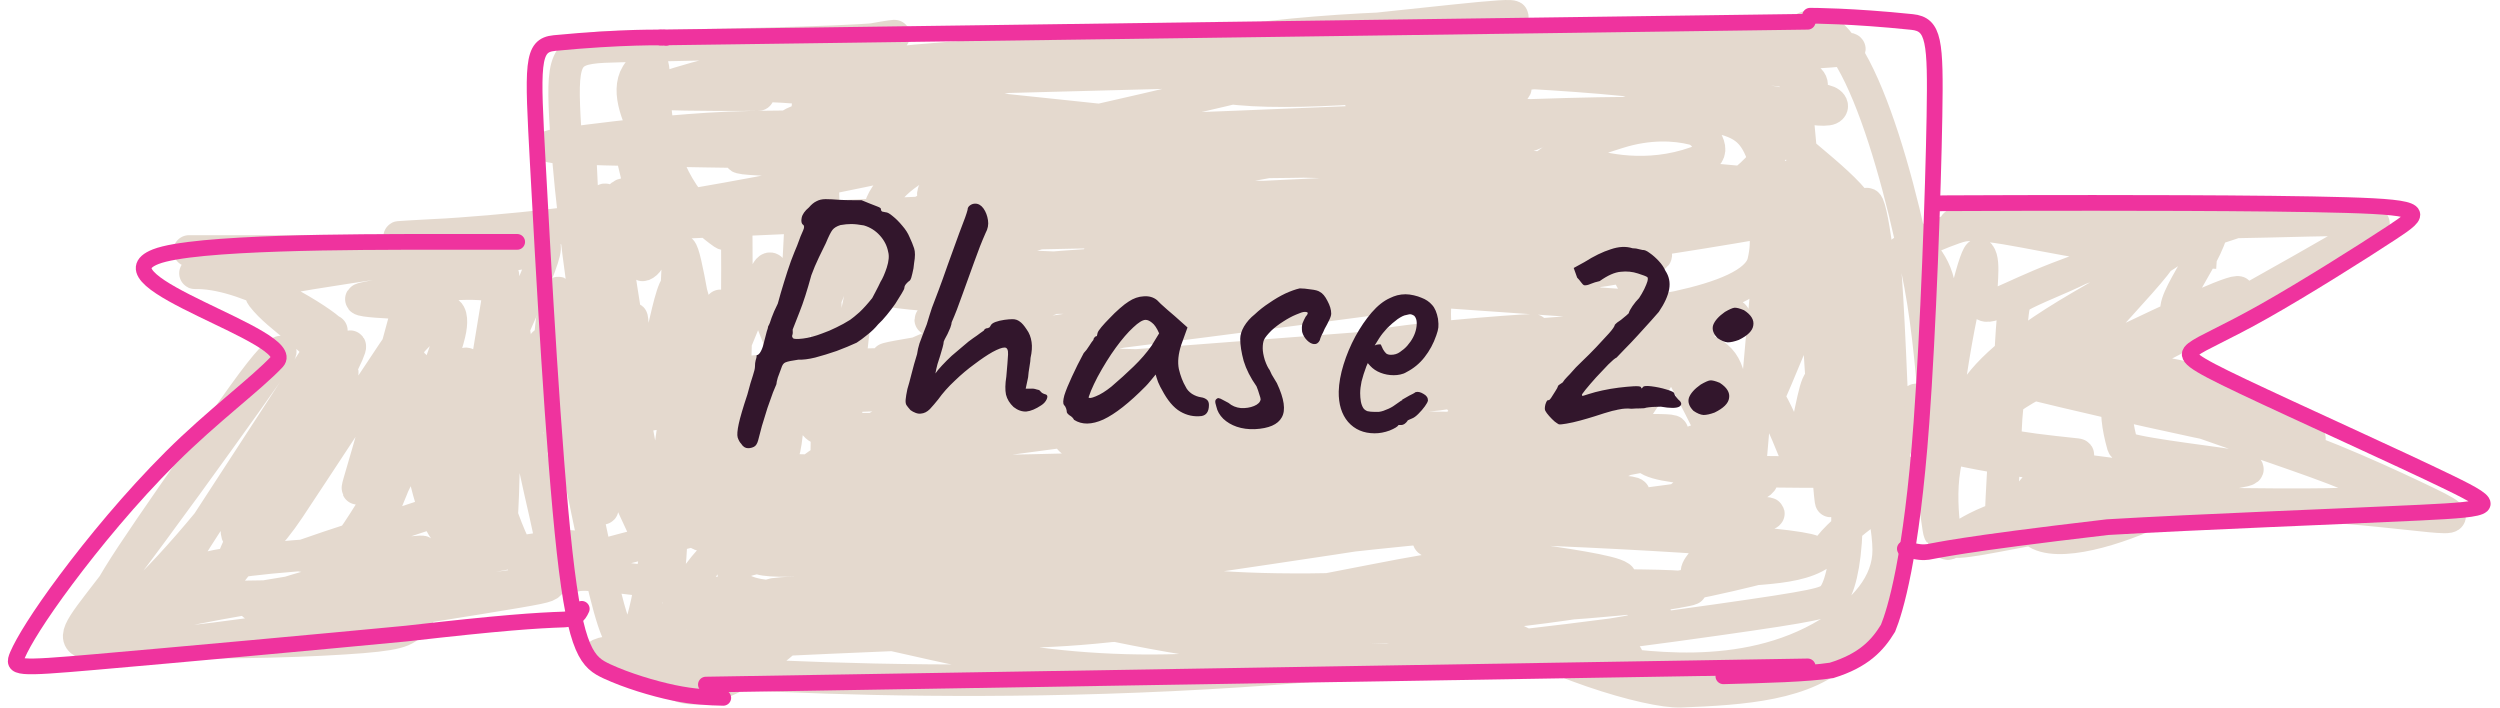
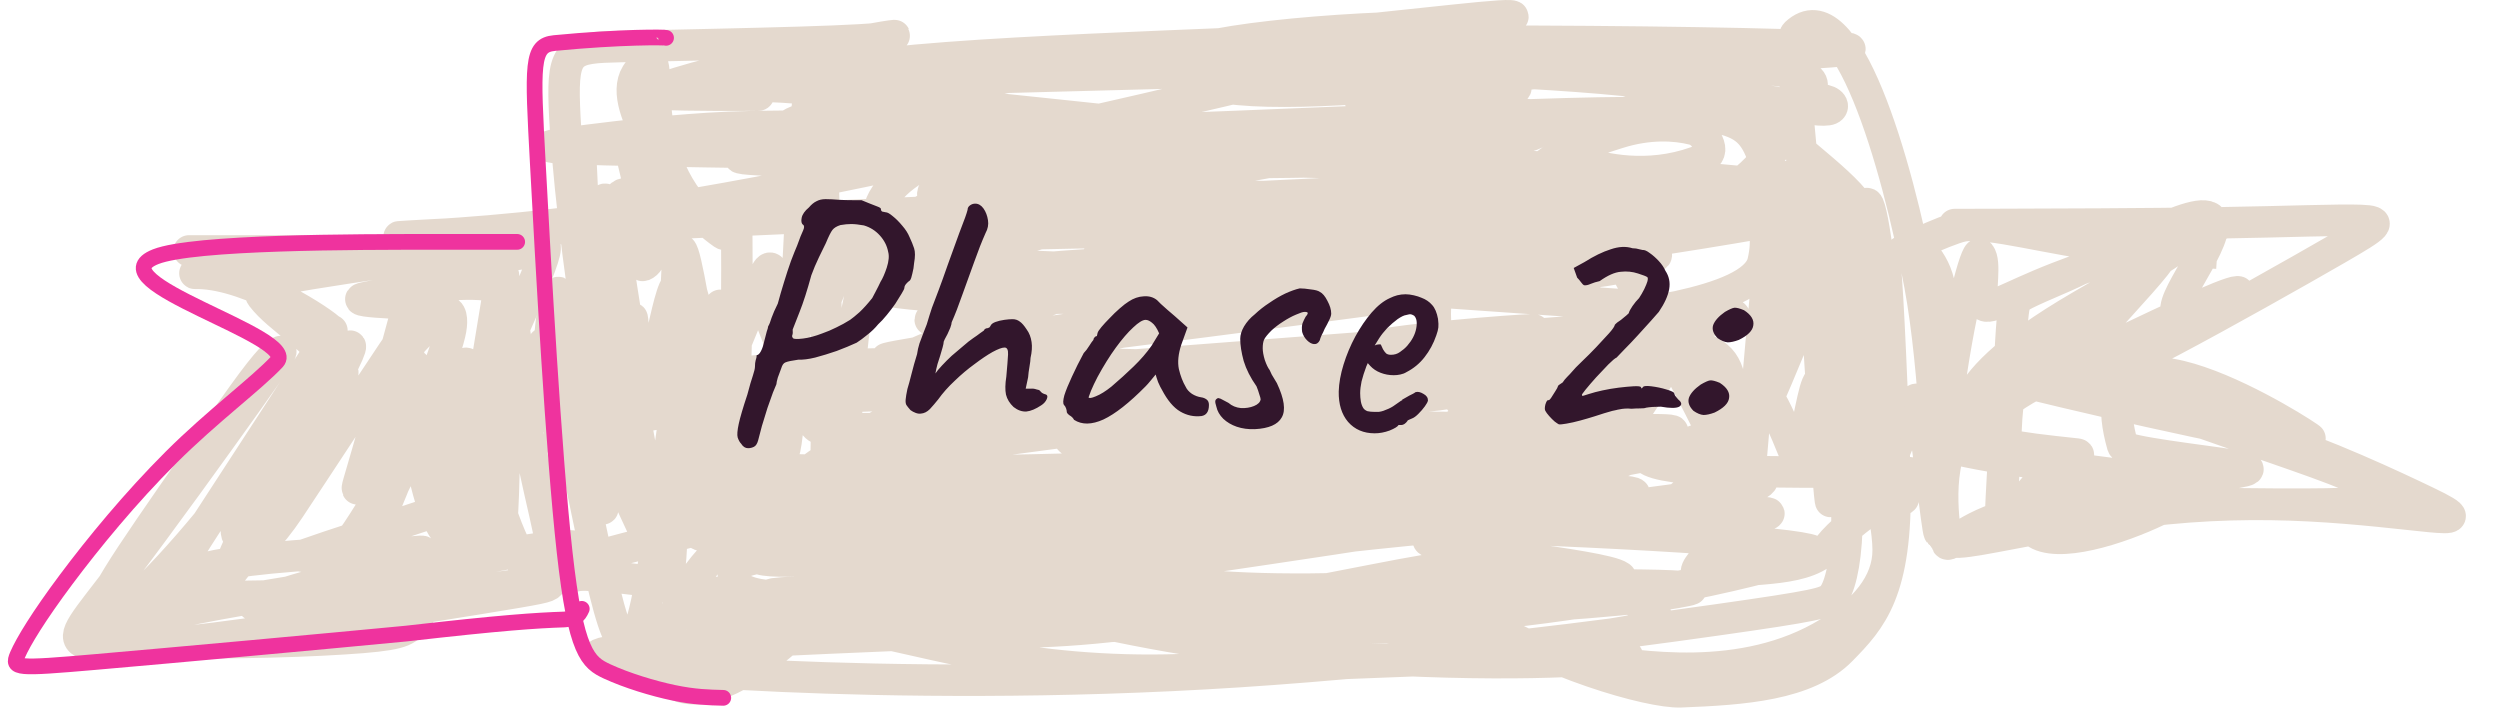
<svg xmlns="http://www.w3.org/2000/svg" fill="none" viewBox="0 0 159 45" height="45" width="159">
  <path stroke-linecap="square" stroke-width="2" stroke="#E4D9CE" d="M36.93 9.701C36.93 9.674 36.997 12.862 37.574 19.69C37.882 23.329 39.032 27.269 39.535 29.557C40.039 31.844 40.071 32.345 40.087 29.517C40.103 26.689 40.103 20.515 40.196 20.234C40.29 19.952 40.477 25.75 40.489 26.77C40.522 29.685 39.974 18.693 39.782 19.925C39.418 22.252 39.936 28.098 39.915 27.653C39.894 27.209 39.681 20.314 39.572 19.328C39.462 18.343 39.462 23.476 39.356 23.26C39.251 23.045 39.039 17.325 38.852 14.677C38.706 12.61 38.054 20.009 37.259 26.531C37.204 26.983 36.051 18.804 35.533 18.606C35.016 18.408 34.708 25.716 34.471 26.465C34.235 27.213 34.08 21.18 34.722 21.865C35.364 22.55 36.808 30.137 37.798 34.736C38.789 39.336 39.282 40.719 39.815 40.931C40.349 41.142 40.908 40.141 41.626 35.522C42.343 30.903 43.202 22.697 44.095 21.239C44.987 19.78 45.886 25.317 46.414 27.914C46.942 30.51 47.072 29.998 46.883 27.715C46.693 25.433 46.18 21.396 45.867 19.572C45.636 18.233 45.393 25.904 45.367 31.998C45.362 33.026 45.122 21.581 44.99 21.369C44.857 21.157 44.775 30.409 44.53 30.066C44.285 29.722 43.88 19.504 43.244 18.259C42.607 17.014 41.752 25.051 40.849 24.174C39.945 23.296 39.019 13.259 38.526 12.695C38.033 12.13 38.003 21.342 38.045 26.436C38.087 31.531 38.202 32.23 38.315 32.358C38.592 32.67 38.248 23.666 38.45 16.872C38.485 15.698 40.669 28.238 41.581 33.101C42.493 37.964 42.653 37.095 42.751 33.042C42.849 28.988 42.881 21.776 43.013 18.282C43.145 14.789 43.377 15.233 44.039 18.874C44.701 22.515 45.787 29.34 46.345 27.955C46.904 26.57 46.9 16.767 46.842 13.887C46.784 11.007 46.671 15.347 45.998 14.874C40.118 10.742 42.258 3.574 41.299 4.025C38.226 5.47 42.67 10.616 42.526 11.334C42.473 11.598 41.764 11.425 41.36 11.21C40.957 10.994 40.703 10.682 40.492 10.332C40.281 9.981 40.121 9.602 40.283 10.336C40.446 11.07 40.936 12.929 41.118 13.607C41.15 13.728 40.736 12.531 40.34 12.397C37.803 11.541 40.543 17.03 40.9 16.884C42.103 16.393 41.11 12.898 41.316 11.53C41.487 10.403 43.413 16.121 45.387 23.705C45.781 25.22 47.559 19.482 48.74 17.287C49.911 15.109 49.457 28.906 49.431 30.19C49.405 31.473 49.109 24.461 49.136 24.099C49.162 23.738 49.52 30.241 49.919 28.516C50.318 26.792 50.747 16.644 51.054 11.13C51.361 5.616 51.533 5.044 51.732 5.111C51.931 5.178 52.153 5.902 52.333 10.965C52.512 16.029 52.642 25.41 52.527 30.066C52.412 34.721 52.047 34.367 51.417 33.166C50.787 31.965 49.902 29.927 49.06 29.04C48.218 28.153 47.445 28.479 46.835 28.828C44.712 30.041 43.305 31.108 42.837 31.717C42.63 31.986 43.939 32.252 53.079 32.503C62.219 32.754 79.521 33 88.133 33.148C96.745 33.297 96.142 33.34 89.782 33.34C83.422 33.34 71.322 33.296 65.417 33.316C59.512 33.335 60.168 33.419 66.676 32.657C73.184 31.895 85.524 30.285 92.936 29.456C100.349 28.626 102.459 28.626 103.281 28.825C104.102 29.023 103.571 29.42 99.526 30.489C95.48 31.558 87.936 33.286 79.148 34.803C70.359 36.32 60.555 37.574 62.178 37.258C63.8 36.941 77.144 35.017 87.481 33.931C97.818 32.844 104.742 32.652 108.576 32.589C112.41 32.526 112.945 32.598 112.239 32.775C111.533 32.952 109.571 33.232 99.595 33.471C89.619 33.709 71.688 33.897 68.701 33.205C59.161 30.994 93.781 29.255 88.885 29.639C81.323 30.232 63.378 31.01 54.359 31.669C45.341 32.327 45.774 32.683 53.209 33.266C60.643 33.85 75.066 34.65 76.044 34.275C77.022 33.901 64.12 32.327 57.052 31.506C49.984 30.686 49.142 30.666 49.343 30.915C49.544 31.165 50.813 31.684 55.391 32.219C59.968 32.754 67.817 33.287 75.584 33.347C83.351 33.406 90.799 32.976 96.38 32.481C101.962 31.986 105.452 31.44 103.311 31.256C101.171 31.072 93.293 31.266 84.708 32.009C76.123 32.752 67.069 34.038 62.035 34.815C57.001 35.591 56.261 35.818 57.394 35.955C58.526 36.092 61.554 36.131 70.252 35.298C78.951 34.464 93.229 32.757 91.806 33.137C90.382 33.518 72.824 36.038 64.077 37.36C55.331 38.681 55.928 38.728 63.869 38.578C71.811 38.427 87.08 38.079 83.306 37.964C79.531 37.848 56.252 37.976 54.696 38.375C53.14 38.775 74.013 39.441 85.06 39.819C96.107 40.197 96.695 40.266 88.413 39.484C80.132 38.702 62.965 37.067 63.73 35.815C64.496 34.563 83.715 33.743 83.504 33.157C83.292 32.57 63.069 32.241 53.58 31.791C44.091 31.342 45.95 30.782 52.099 29.747C58.247 28.713 68.629 27.222 77.848 26.296C87.067 25.369 94.81 25.052 90.917 24.916C87.024 24.781 71.262 24.836 61.464 25C48.302 25.219 42.5 26.126 38.288 26.931C36.42 27.288 35.144 27.669 35.581 28.155C36.019 28.641 38.22 29.255 44.449 29.631C50.678 30.007 60.868 30.128 71.506 29.712C82.144 29.297 92.922 28.341 97.407 27.452C101.892 26.564 99.757 25.771 96.223 25.078C92.688 24.385 87.817 23.816 80.407 23.472C72.996 23.129 63.194 23.027 56.667 23.125C47.175 23.268 41.587 24.402 38.14 25.306C37.2 25.552 38.103 25.725 50.635 24.827C63.167 23.928 87.352 22.044 100.16 21.074C112.968 20.103 113.665 20.103 102.172 19.312C90.678 18.521 66.971 16.938 70.049 16.259C73.127 15.579 103.707 15.85 103.517 16.818C103.328 17.786 71.441 19.444 59.892 18.839C48.344 18.234 58.101 15.316 67.151 13.15C76.2 10.984 84.248 9.658 89.042 8.933C93.836 8.208 95.134 8.123 82.665 8.488C70.197 8.853 43.923 9.671 47.336 10.091C50.748 10.512 84.642 10.512 91.246 10.059C97.85 9.607 76.137 8.701 63.263 8.294C50.39 7.887 47.015 8.005 43.807 8.254C40.6 8.502 37.662 8.877 35.912 9.12C34.163 9.363 33.691 9.462 44.899 9.648C56.107 9.834 79.01 10.103 93.576 10.591C108.142 11.079 113.678 11.777 116.273 12.329C118.868 12.881 118.354 13.265 103.187 15.619C88.02 17.972 58.216 22.283 56.445 22.785C54.675 23.286 81.841 19.849 95.146 17.999C108.452 16.15 107.073 15.994 100.439 16.013C93.806 16.032 81.959 16.23 74.166 16.569C66.374 16.908 62.995 17.382 70.587 16.791C78.178 16.199 96.843 14.528 106.026 14.215C115.209 13.901 114.345 14.996 113.568 16.668C111.798 20.476 111.039 29.759 110.871 34.544C110.796 36.687 111.992 21.004 112.623 15.487C113.253 9.97 113.602 10.686 114.072 12.809C114.543 14.931 115.126 18.439 115.075 17.138C114.78 9.606 113.63 2.682 114.218 2.132C117.378 -0.828 120.63 10.207 122.104 18.12C123.122 23.587 123.36 32.114 123.361 33.629C123.363 35.145 122.781 29.42 122.372 26.936C121.963 24.452 121.745 25.382 121.231 26.838C120.717 28.294 119.914 30.249 119.19 30.549C117.441 31.276 116.732 22.219 115.318 16.546C115.142 15.842 112.975 22.758 112.355 25.27C111.854 27.294 115.01 18.816 115.779 17.947C116.109 17.574 116.739 17.609 117.104 18.058C118.104 19.288 117.971 27.049 117.687 32.094C117.595 33.725 116.362 20.429 116.18 20.968C115.998 21.507 116.585 32.951 116.411 31.817C116.237 30.684 115.283 16.626 115.171 12.332C115.058 8.038 115.815 13.934 116.596 15.476C117.377 17.019 118.159 14.03 118.7 12.981C118.997 12.405 119.834 18.275 119.849 22.074C119.851 22.621 119.758 15.954 119.905 17.047C120.052 18.139 120.421 26.066 120.517 30.626C120.664 37.63 118.999 39.406 117.103 41.34C114.916 43.571 110.852 43.846 106.893 43.998C104.885 44.075 98.175 42.095 93.923 39.223C92.346 38.157 104.105 37.462 103.03 36.676C101.955 35.889 90.797 34.923 90.829 34.348C90.86 33.774 102.418 33.62 108.052 33.412C113.687 33.203 113.047 32.945 106.923 32.427C100.799 31.909 89.208 31.139 89.623 30.19C90.037 29.241 102.807 28.137 105.799 27.597C109.91 26.855 91.139 27.752 85.47 29.122C80.596 30.301 77.807 32.882 76.023 34.696C75.235 35.497 75.096 36.266 75.425 36.906C76.147 38.31 80.117 38.924 85.71 39.27C92.303 39.678 99.122 38.602 105.875 37.458C109.51 36.842 113.452 35.8 115.243 35.228C116.728 34.754 107.343 34.005 93.881 33.537C89.081 33.371 88.402 33.424 88.62 33.458C89.947 33.663 99.487 32.841 109.975 31.281C118.769 29.973 97.81 26.512 96.403 25.017C94.748 23.258 103.038 22.255 107.206 22.026C108.074 21.978 108.744 22.282 109.22 22.681C110.237 23.532 110.193 25.274 109.928 27.231C109.652 29.274 107.768 31.055 105.676 32.494C104.663 33.192 103.423 33.529 102.362 33.703C101.3 33.878 100.371 33.803 99.605 33.395C97.949 32.512 97.568 30.409 97.762 28.323C97.954 26.258 100.79 24.833 103.304 23.808C105.452 22.932 107.494 23.134 108.818 23.417C109.452 23.553 109.845 23.992 110.132 24.465C110.419 24.937 110.545 25.51 110.354 26.084C110.163 26.659 109.65 27.217 108.62 27.702C106.232 28.826 102.431 28.975 98.555 28.642C96.689 28.482 95.176 27.693 93.945 26.637C91.339 24.401 90.952 20.794 91.497 17.425C91.988 14.388 95.996 12.751 99.516 11.749C102.958 10.77 106.329 11.069 108.795 11.488C109.932 11.681 110.685 12.225 111.251 12.784C112.367 13.886 112.439 15.348 112.127 16.664C111.8 18.038 109.424 18.902 106.709 19.496C103.869 20.118 101.044 19.346 98.947 18.104C96.617 16.724 96.733 13.986 97.234 11.971C97.698 10.104 100.62 9.178 102.919 8.452C104.875 7.835 106.552 7.942 107.683 8.224C108.286 8.375 108.66 8.988 108.726 9.394C108.791 9.8 108.463 10.094 107.851 10.313C104.751 11.419 101.905 10.728 100.765 10.353C100.229 10.177 99.982 9.748 99.975 9.352C99.967 8.956 100.258 8.535 100.863 8.16C103.776 6.36 107.963 6.743 110.608 7.276C113.022 7.763 111.779 10.877 111.69 12.311C111.638 13.158 115.542 12.384 116.952 12.652C118.362 12.92 118.351 13.552 118.261 14.171C118.086 15.388 117.873 18.067 118.269 22.727C118.747 28.359 120.078 32.633 120.087 34.974C120.096 37.134 118.514 38.893 116.286 40.251C110.852 43.562 104.167 42.376 100.882 41.892C100.229 41.796 99.874 41.403 100.125 41.142C100.908 40.331 103.328 40.34 104.368 39.944C109.144 38.123 94.521 36.272 92.354 36.098C91.168 36.003 85.524 37.344 75.223 39.18C64.689 41.058 56.86 39.992 52.445 39.073C43.498 37.209 39.789 36.573 35.765 36.533C31.622 36.492 49.071 32.815 51.347 31.735C55.508 29.759 52.573 20.122 56.28 15.361C58.1 13.023 61.416 12.273 63.553 11.72C65.33 11.259 66.838 11.395 67.909 11.622C68.466 11.74 68.816 12.273 68.913 12.679C69.011 13.086 68.785 13.455 68.267 13.827C65.533 15.793 60.293 15.76 56.956 15.281C56.272 15.182 56.007 14.58 55.903 14.039C55.8 13.498 55.963 12.851 56.49 12.2C58.933 9.179 64.602 8.867 67.924 8.846C69.116 8.839 62.415 10.211 60.631 11.179C53.626 14.982 77.137 12.556 75.235 12.622C72.487 12.717 66.113 12.328 73.199 12.403C80.285 12.477 101.021 12.871 109.188 12.679C117.354 12.487 112.322 11.698 105.465 11.127C98.608 10.555 90.079 10.226 84.567 10.171C76.817 10.094 73.291 11.024 71.161 11.903C70.217 12.293 69.706 12.763 69.6 13.133C69.405 13.818 80.948 14.249 89.887 14.482C91.687 14.529 73.442 14.672 64.503 14.895C55.564 15.117 52.78 15.476 52.025 15.777C51.27 16.078 52.628 16.309 58.297 16.606C63.966 16.902 73.904 17.256 79.347 17.474C84.79 17.693 85.436 17.766 83.296 18.266C81.156 18.767 76.209 19.693 71.71 20.877C67.21 22.061 63.307 23.474 59.766 25.099C52.923 28.238 48.251 32.137 45.215 35.502C42.735 38.252 42.313 40.715 42.288 42.266C42.277 42.965 42.652 43.473 43.324 43.682C47.428 44.958 55.095 35.947 58.606 30.804C59.109 30.067 55.283 33.678 52.776 36.105C51.959 36.896 51.142 36.096 50.601 35.187C50.06 34.276 49.584 33.103 49.233 32.741C48.885 32.383 47.775 33.521 46.002 33.65C44.905 33.729 43.392 33.407 44.655 33.272C45.918 33.137 49.998 33.089 51.158 33.076C54.764 33.036 45.033 33.626 44.532 33.882C43.639 34.339 50.079 34.155 54.835 34.106C57.325 34.081 49.355 34.594 48.538 35.01C46.422 36.09 53.006 35.593 53.417 35.4C55.722 34.322 48.437 35.25 47.339 35.722C46.79 35.957 46.562 36.505 46.653 36.83C47.119 38.49 52.236 37.854 54.349 37.834C55.1 37.827 51.217 37.591 49.756 37.709C45.67 38.038 61.629 37.856 72.357 35.892C79.86 34.518 91.337 31.783 97.933 30.374C104.529 28.964 105.844 28.81 106.231 28.741C106.618 28.672 106.038 28.691 105.494 28.751C104.95 28.811 104.46 28.91 104.735 29.158C105.75 30.072 112.525 30.052 120.337 30.015C122.784 30.003 122.13 30.524 121.555 30.954C120.98 31.384 120.499 31.841 120.515 31.943C120.531 32.046 121.059 31.78 121.084 31.679C121.345 30.606 117.59 33.153 116.359 34.707C115.02 36.397 111.713 36.082 108.316 36.499C106.739 36.693 110.065 34.207 110.588 32.778C111.172 31.182 107.413 24.559 102.632 15.772C100.925 12.635 100.587 12.212 99.784 12.06C97.763 11.675 90.242 14.591 79.839 18.512C70.121 22.175 65.349 21.969 63.84 22.032C62.696 22.08 68.018 21.694 67.59 22.112C66.192 23.48 59.115 23.477 60.47 23.775C61.825 24.074 70.987 23.726 72.484 23.617C73.98 23.508 67.533 23.649 63.077 23.902C58.621 24.155 56.351 24.515 61.889 24.787C67.427 25.058 80.841 25.23 81.763 25.513C92.038 28.659 57.503 26.732 60.31 26.972C63.963 27.285 72.227 27.092 77.967 26.89C83.707 26.689 86.696 26.258 87.358 25.808C91.33 23.111 74.469 24.633 69.395 25.885C68.404 26.13 67.851 26.66 67.776 27.069C67.155 30.446 81.198 28.097 83.526 27.732C86.948 27.195 74.638 27.93 72.229 28.377C64.712 29.773 90.845 28.993 91.211 28.655C91.505 28.385 89.503 28.013 84.466 27.463C79.428 26.913 70.774 26.224 65.442 25.868C60.111 25.513 58.363 25.514 58.284 25.637C57.569 26.748 63.438 26.351 64.468 26.551C68.915 27.412 54.697 27.171 52.548 27.313C51.76 27.366 51.623 26.755 51.579 26.177C51.484 24.914 52.088 22.878 52.805 21.382C53.221 20.517 53.323 24.049 53.118 25.431C53.025 26.063 52.852 26.543 52.355 26.176C50.561 24.853 49.217 20.817 48.252 18.266C48.228 18.204 49.093 20.662 49.969 20.623C53.873 20.446 52.863 14.967 53.67 14.569C54.104 14.354 54.891 14.674 55.409 15.012C56.445 15.687 56.925 17.248 57.432 18.2C57.826 18.939 57.27 15.977 57.597 14.899C58.422 12.172 65.81 12.102 71.623 11.954C72.565 11.93 63.374 13.717 54.576 15.905C51.749 16.609 52.428 16.863 55.736 16.948C59.045 17.034 65.008 17.04 65.846 17.507C66.683 17.974 62.214 18.901 60.454 19.372C58.695 19.842 59.78 19.828 61.228 19.578C62.675 19.328 64.452 18.841 64.703 18.712C65.601 18.249 60.842 19.58 59.23 20.29C58.48 20.62 63.921 19.583 67.454 18.655C70.741 17.791 58.715 21.795 55.899 23.689C55.393 24.029 55.296 24.432 55.644 24.719C55.992 25.006 56.88 25.23 63.934 25.312C70.989 25.395 84.182 25.33 87.543 25.417C91.077 25.508 75.814 26.155 75.252 26.521C74.77 26.835 78.159 26.966 83.985 27.09C89.812 27.214 99.064 27.214 100.502 27.219C101.94 27.224 95.281 27.234 92.705 27.122C91.723 27.08 95.937 25.847 97.454 24.785C101.065 22.257 87.388 24.419 86.343 24.53C85.552 24.613 92.399 23.677 96.064 22.462C96.845 22.203 89.478 22.216 89.527 22.001C89.575 21.787 95.739 21.228 97.425 21.005C98.705 20.835 90.457 21.394 87.377 22C82.426 22.974 99.676 21.956 103.977 21.065C104.729 20.909 105.143 20.669 105.137 20.496C105.131 20.324 104.666 20.168 103.95 20.289C102.184 20.587 100.468 22.219 99.023 24.353C97.504 26.596 97.507 29.691 97.62 32.186C97.659 33.066 98.477 33.086 99.174 32.608C100.981 31.369 103.253 27.12 106.193 22.978C107.087 21.718 107.625 22.572 107.962 23.712C108.3 24.851 108.641 26.353 109.211 26.373C109.781 26.392 110.571 24.884 111.259 24.398C112.176 23.749 113.51 27.342 114.329 29.292C114.499 29.699 115.09 26.061 115.437 24.837C115.784 23.614 116.103 24.184 116.403 25.442C116.702 26.699 116.972 28.627 117.378 27.805C119.461 23.577 118.862 17.574 118.704 14.315C118.627 12.7 115.792 10.773 112.857 8.177C111.856 7.292 112.67 6.838 113.532 6.6C114.394 6.362 115.489 6.241 116.066 6.38C116.643 6.518 116.669 6.92 116.246 6.979C114.933 7.161 112.189 6.008 103.232 5.107C96.169 4.396 83.855 4.121 77.293 3.887C70.731 3.652 70.258 3.71 74.441 3.247C78.624 2.785 87.477 1.801 92.456 1.288C97.436 0.775 98.275 0.764 90.054 2.814C81.833 4.865 64.526 8.977 52.421 11.415C40.315 13.853 33.935 14.492 29.279 14.83C24.624 15.168 21.886 15.185 34.318 14.599C46.75 14.014 74.435 12.824 88.506 12.1C102.577 11.376 102.195 11.153 93.657 10.167C85.119 9.182 68.436 7.441 59.601 6.514C50.765 5.586 50.283 5.525 48.584 5.494C46.884 5.463 43.983 5.463 55.644 5.14C67.305 4.817 93.616 4.172 106.899 3.719C120.182 3.267 119.639 3.027 113.453 2.846C107.267 2.665 95.454 2.549 87.371 2.67C79.288 2.791 75.293 3.152 66.808 4.477C58.322 5.803 45.467 8.083 51.724 8.588C57.981 9.094 83.738 7.757 97.213 7.307C110.688 6.858 111.099 7.337 112.234 10.207C113.37 13.076 115.218 18.322 116.277 23.142C118.252 32.126 117.373 37.076 116.527 37.956C116.141 38.358 115.596 38.518 109.168 39.43C102.741 40.343 90.385 41.965 78.779 42.719C67.173 43.473 56.691 43.311 49.769 43.011C42.847 42.712 39.802 42.28 38.533 41.922C37.265 41.563 37.863 41.292 48.353 40.785C58.843 40.277 79.205 39.543 91.051 38.942C102.896 38.341 105.608 37.894 107.262 37.561C109.468 37.116 100.937 37.092 85.55 37.434C79.19 37.575 75.759 37.308 69.657 36.397C63.556 35.485 54.885 33.85 50.82 33.272C46.755 32.693 47.559 33.222 51.536 34.542C55.512 35.862 62.637 37.957 68.838 39.361C75.04 40.766 80.103 41.416 85.192 41.769C95.214 42.465 101.706 42.037 103.42 41.759C103.808 41.697 103.115 41.561 97.406 41.747C91.698 41.934 80.969 42.387 75.092 42.592C65.333 42.933 58.522 40.63 55.418 40.146C49.724 39.258 47.079 39.818 45.05 39.548C43.355 39.323 42.228 36.447 40.322 32.377C39.244 30.076 38.511 27.157 37.664 22.215C36.818 17.272 36.027 10.358 35.893 6.746C35.76 3.134 36.308 3.032 39.459 2.962C48.346 2.764 55.338 2.64 56.615 2.345C58.71 1.859 48.616 3.604 43.174 5.259C41.568 5.747 42.55 5.922 44.342 5.968C46.134 6.015 48.769 6.03 48.17 6.046C47.572 6.061 43.66 6.075 42.056 5.986C37.742 5.745 50.716 4.928 53.483 4.424C60.119 3.213 78.018 2.91 86.829 2.347C95.64 1.785 94.984 1.7 92.361 1.69C85.168 1.663 74.793 2.665 74.886 3.836C75.231 8.183 98.007 3.943 106.874 4.141C115.742 4.34 115.59 4.963 115.04 6.011C112.559 10.741 110.083 12.447 108.069 13.049C104.442 14.132 100.312 8.676 97.97 8.019C97.084 7.771 95.659 7.77 94.854 7.541C94.05 7.312 93.865 6.973 94.424 6.6C94.983 6.227 96.291 5.829 96.409 5.607C96.8 4.872 90.674 5.574 87.46 6.098C82.672 6.879 97.536 7.045 98.341 7.463C98.689 7.644 98.218 8.2 97.638 8.489C97.059 8.779 96.207 8.897 94.956 8.979C93.706 9.062 92.082 9.104 90.409 9.147" />
  <path stroke-linecap="square" stroke-width="2" stroke="#E4D9CE" d="M12.02 15.958C12.01 15.958 11.999 15.958 15.764 15.958C19.529 15.958 27.07 15.958 30.706 16.008C34.341 16.057 33.844 16.157 29.968 16.405C26.092 16.653 18.852 17.046 15.339 17.23C11.826 17.414 12.259 17.377 12.624 17.384C16.031 17.452 20.72 20.592 21.022 21.002C21.377 21.484 20.451 22.971 18.581 25.942C17.328 27.933 15.229 30.756 13.262 33.146C9.652 37.532 7.243 39.489 6.674 39.632C6.43 39.693 6.31 39.133 6.633 38.293C6.956 37.452 7.735 36.195 9.491 33.621C11.247 31.048 13.957 27.196 15.456 25.111C17.122 22.793 17.607 22.436 17.847 22.358C17.941 22.327 17.632 22.837 15.682 25.579C13.732 28.322 10.061 33.416 7.723 36.484C5.384 39.553 4.488 40.442 5.284 40.867C6.08 41.291 8.595 41.225 13.708 40.583C18.821 39.941 26.456 38.724 30.505 38.066C34.555 37.408 34.788 37.344 34.961 37.154C35.787 36.249 34.553 32.866 33.573 27.665C33.046 24.867 32.953 21.666 32.505 19.964C32.056 18.263 31.381 18.139 30.483 18.088C28.489 17.977 25.615 18.422 23.175 18.942C21.718 19.252 27.65 19.346 27.835 19.409C27.897 19.431 27.425 19.497 27.134 19.622C26.842 19.747 26.624 19.946 24.944 22.452C23.263 24.958 20.127 29.765 18.398 32.363C15.969 36.014 13.528 36.986 11.409 37.481C10.995 37.578 10.749 37.682 10.765 37.76C10.831 38.081 14.491 37.927 19.588 37.865C22.268 37.833 25.457 36.879 29.355 35.653C30.798 35.199 31.131 35.022 31.409 34.865C31.687 34.709 31.895 34.56 32.008 31.474C32.12 28.388 32.129 22.369 32.093 19.458C32.057 16.546 31.976 16.924 31.617 19.116C30.605 25.303 29.833 29.947 29.549 30.896C29.421 31.326 29.265 31.635 29.085 31.889C28.745 32.371 23.77 33.735 19.2 35.346C18.806 35.484 24.443 35.281 26.527 35.079C29.095 34.831 17.854 37.538 16.126 38.457C15.729 38.668 21.223 38.682 28.051 38.282C31.562 38.076 32.781 37.616 33.185 37.257C34.17 36.384 32.076 34.756 31.21 29.96C30.956 28.549 31.014 27.236 31.009 27.475C30.914 31.912 30.62 33.719 29.857 34.563C29.641 34.803 29.06 34.513 28.636 34.136C27.675 33.281 27.175 31.185 26.604 28.596C26.016 25.931 25.975 22.425 25.902 19.709C25.896 19.486 24.53 24.886 22.808 30.702C22.076 33.173 26.572 23.314 26.36 23.195C25.926 22.953 24.768 24.174 24.341 24.288C23.898 24.406 25.853 21.927 27.86 20.09C28.513 19.491 28.729 19.952 28.713 20.498C28.698 21.044 28.521 21.759 27.668 24.056C25.372 30.242 23.83 33.806 24.162 32.907C25.869 28.271 29.789 23.309 29.742 23.201C29.35 22.287 26.455 27.967 23.109 33.194C21.932 35.033 21.711 35.155 20.641 35.222C15.276 35.557 13.322 35.969 11.574 36.536C11.043 36.708 11.165 36.356 13.275 33.099C15.384 29.843 19.46 23.618 21.02 21.164C21.589 20.268 19.426 23.648 18.092 26.411C17.674 27.274 17.95 27.121 18.749 26.343C19.548 25.566 20.905 24.188 21.495 23.756C22.084 23.324 21.866 23.879 20.572 26.314C16.978 33.082 14.475 37.187 14.591 36.348C14.668 35.791 14.973 35.003 16.292 32.435C17.61 29.867 19.98 25.553 21.253 23.459C22.526 21.366 22.629 21.623 21.536 23.727C20.442 25.832 18.148 29.775 16.87 31.91C15.592 34.044 15.399 34.25 15.292 34.215C14.085 33.822 17.338 28.595 20.255 24.173C20.711 23.481 20.837 23.246 20.739 22.989C20.188 21.549 17.754 20.302 16.66 18.869C16.477 18.629 16.511 18.348 16.634 18.162C16.757 17.976 17.034 17.855 19.793 17.407C22.552 16.958 27.785 16.187 30.743 15.775C33.7 15.362 34.225 15.332 34.507 15.469C34.79 15.606 34.815 15.912 33.716 18.523C32.617 21.133 30.393 26.039 29.224 28.424C28.054 30.81 28.006 30.528 28.017 30.118C28.073 27.962 29.805 24.967 30.837 23.73C31.183 23.315 31.474 25.117 31.375 26.741C31.26 28.636 29.867 32.274 28.061 36.483C27.156 38.595 26.552 39.299 26.086 39.785C25.588 40.304 24.658 40.49 20.434 40.708C16.723 40.899 9.82 40.99 7.683 40.658C5.545 40.327 8.379 39.503 12.356 38.715C16.334 37.926 21.368 37.199 25.134 36.533C31.277 35.446 34.578 34.673 36.13 34.708C37.102 34.73 37.709 35.109 38.139 35.479C38.334 35.647 38.305 35.934 38.158 36.126C38.011 36.317 37.703 36.445 36.278 36.691C34.854 36.937 32.322 37.298 29.437 37.635" />
-   <path stroke-linecap="square" stroke-width="2" stroke="#E4D9CE" d="M124.313 14.281C124.303 14.281 124.293 14.281 127.311 14.273C130.328 14.265 136.373 14.249 141.017 14.174C145.661 14.098 148.72 13.964 150.145 14.019C151.569 14.073 151.266 14.319 148.689 15.809C146.112 17.299 141.271 20.026 138.115 21.691C134.959 23.356 133.636 23.878 133.132 24.153C132.848 24.308 136.638 25.317 143.852 27.587C147.828 28.838 152.236 30.916 154.355 31.933C156.475 32.95 156.118 33.003 154.516 32.849C152.914 32.695 150.078 32.333 146.888 32.167C143.699 32.001 140.242 32.042 136.351 32.52C132.46 32.998 128.239 33.912 125.957 34.302C123.675 34.693 123.46 34.533 123.393 33.086C123.326 31.639 123.415 28.909 123.798 25.891C124.595 19.613 125.702 15.92 125.904 16.164C126.325 16.672 125.901 18.561 126.091 19.258C126.273 19.928 127.652 18.907 130.86 17.662C133.563 16.613 138.52 14.91 138.91 15.209C139.3 15.508 134.991 17.91 132.351 19.45C127.32 22.383 125.849 24.239 125.191 25.545C124.905 26.112 125.352 26.782 125.706 27.3C126.324 28.205 127.894 28.435 132.1 28.879C132.794 28.953 129.363 30.622 129.103 31.398C126.902 37.975 141.166 31.096 139.121 30.985C134.197 30.717 130.33 29.519 129.077 29.09C128.006 28.724 127.317 28.282 126.933 27.848C126.731 27.62 126.685 27.248 126.685 26.957C126.685 26.667 126.777 26.436 127.004 26.172C128.758 24.131 133.69 22.739 135.258 22.287C136.536 21.918 130.38 23.369 126.851 24.547C125.338 25.052 132.081 20.132 134.605 18.198C137.129 16.264 137.943 15.775 137.059 16.901C136.175 18.027 133.568 20.784 132.409 22.139C131.249 23.495 131.616 23.366 133.572 22.419C139.083 19.75 142.638 18.151 142.371 18.643C141.515 20.212 139.178 20.125 138.717 20.053C137.307 19.833 140.941 15.785 140.73 14.158C140.507 12.442 134.002 16.423 131.309 17.581C128.615 18.74 128.385 18.872 128.228 19.132C128.071 19.392 127.994 19.775 127.822 22.81C127.65 25.845 127.386 31.52 127.254 33.031C127.139 34.345 127.457 27.273 127.8 24.969C127.913 24.209 127.553 24.25 127.047 24.66C125.718 25.736 124.819 26.992 124.393 27.709C122.963 30.119 123.788 34.23 123.811 34.506C123.854 35.031 124.858 33.46 128.199 32.616C131.031 31.9 136.265 31.013 139.531 30.48C142.797 29.948 143.962 29.901 142.049 29.596C140.136 29.291 135.11 28.73 135.001 28.346C132.124 18.212 146.979 27.806 146.955 27.921C146.876 28.296 145.443 27.951 142.311 27.36C139.179 26.77 134.079 25.595 131.295 24.937C128.511 24.279 128.199 24.172 128.511 24.081C129.728 23.723 132.068 24.051 136.193 24.985C139.015 25.623 143.235 26.927 142.222 26.369C141.209 25.81 134.816 23.433 131.594 22.34C128.373 21.248 128.517 21.511 128.935 21.882C129.975 22.807 131.856 23.739 136.105 25.426C139.22 26.662 144.396 28.368 147.283 29.413C150.669 30.638 151.395 31.166 151.636 31.563C151.746 31.743 151.281 31.995 147.926 32.051C144.571 32.107 138.199 31.99 134.745 31.909C131.291 31.828 130.948 31.786 131.148 31.71C132.057 31.364 135.907 31.372 140.146 31.222C141.362 31.179 140.661 30.934 137.03 30.464C133.399 29.994 126.855 29.236 123.862 28.441C120.868 27.646 121.625 26.837 122.131 26.2C123.612 24.336 123.573 21.465 123.42 18.761C123.358 17.675 122.944 16.899 122.564 16.388C122.178 15.867 121.348 16.062 120.972 16.149C119.771 16.43 123.829 14.566 124.817 14.378C126.447 14.067 130.61 15.293 134.101 15.654C135.198 15.768 134.883 16.028 134.169 16.19C133.454 16.352 132.338 16.482 133.636 16.069C138.618 14.487 143.021 13.655 143.418 13.644C144.189 13.621 140.631 14.53 138.788 15.408C138.302 15.745 138.73 15.862 139.09 15.931C139.451 16 139.73 16.018 140.018 16.037" />
-   <path stroke-linecap="round" stroke="#EF339E" d="M44.895 43.54L114.97 42.383" />
-   <path stroke-linecap="round" stroke="#EF339E" d="M42 2.383L114.97 1.383" />
-   <path stroke-linecap="round" stroke="#EF339E" d="M115.121 1C115.224 1 117.765 1 121.608 1.399C123.013 1.545 123.113 2.595 123.032 7.396C122.951 12.196 122.635 20.974 122.205 26.867C121.571 35.533 120.522 38.866 120.079 39.955C119.412 41.05 118.529 42.005 116.488 42.637C114.929 42.874 112.308 42.942 109.607 43.012" />
+   <path stroke-linecap="square" stroke-width="2" stroke="#E4D9CE" d="M124.313 14.281C124.303 14.281 124.293 14.281 127.311 14.273C130.328 14.265 136.373 14.249 141.017 14.174C145.661 14.098 148.72 13.964 150.145 14.019C151.569 14.073 151.266 14.319 148.689 15.809C146.112 17.299 141.271 20.026 138.115 21.691C134.959 23.356 133.636 23.878 133.132 24.153C132.848 24.308 136.638 25.317 143.852 27.587C147.828 28.838 152.236 30.916 154.355 31.933C156.475 32.95 156.118 33.003 154.516 32.849C152.914 32.695 150.078 32.333 146.888 32.167C143.699 32.001 140.242 32.042 136.351 32.52C132.46 32.998 128.239 33.912 125.957 34.302C123.675 34.693 123.46 34.533 123.393 33.086C123.326 31.639 123.415 28.909 123.798 25.891C124.595 19.613 125.702 15.92 125.904 16.164C126.325 16.672 125.901 18.561 126.091 19.258C126.273 19.928 127.652 18.907 130.86 17.662C133.563 16.613 138.52 14.91 138.91 15.209C139.3 15.508 134.991 17.91 132.351 19.45C127.32 22.383 125.849 24.239 125.191 25.545C124.905 26.112 125.352 26.782 125.706 27.3C126.324 28.205 127.894 28.435 132.1 28.879C132.794 28.953 129.363 30.622 129.103 31.398C126.902 37.975 141.166 31.096 139.121 30.985C134.197 30.717 130.33 29.519 129.077 29.09C128.006 28.724 127.317 28.282 126.933 27.848C126.731 27.62 126.685 27.248 126.685 26.957C126.685 26.667 126.777 26.436 127.004 26.172C128.758 24.131 133.69 22.739 135.258 22.287C136.536 21.918 130.38 23.369 126.851 24.547C125.338 25.052 132.081 20.132 134.605 18.198C137.129 16.264 137.943 15.775 137.059 16.901C136.175 18.027 133.568 20.784 132.409 22.139C131.249 23.495 131.616 23.366 133.572 22.419C139.083 19.75 142.638 18.151 142.371 18.643C141.515 20.212 139.178 20.125 138.717 20.053C137.307 19.833 140.941 15.785 140.73 14.158C140.507 12.442 134.002 16.423 131.309 17.581C128.615 18.74 128.385 18.872 128.228 19.132C128.071 19.392 127.994 19.775 127.822 22.81C127.65 25.845 127.386 31.52 127.254 33.031C127.139 34.345 127.457 27.273 127.8 24.969C127.913 24.209 127.553 24.25 127.047 24.66C125.718 25.736 124.819 26.992 124.393 27.709C122.963 30.119 123.788 34.23 123.811 34.506C123.854 35.031 124.858 33.46 128.199 32.616C131.031 31.9 136.265 31.013 139.531 30.48C142.797 29.948 143.962 29.901 142.049 29.596C140.136 29.291 135.11 28.73 135.001 28.346C132.124 18.212 146.979 27.806 146.955 27.921C146.876 28.296 145.443 27.951 142.311 27.36C139.179 26.77 134.079 25.595 131.295 24.937C128.511 24.279 128.199 24.172 128.511 24.081C129.728 23.723 132.068 24.051 136.193 24.985C139.015 25.623 143.235 26.927 142.222 26.369C141.209 25.81 134.816 23.433 131.594 22.34C128.373 21.248 128.517 21.511 128.935 21.882C129.975 22.807 131.856 23.739 136.105 25.426C139.22 26.662 144.396 28.368 147.283 29.413C150.669 30.638 151.395 31.166 151.636 31.563C151.746 31.743 151.281 31.995 147.926 32.051C144.571 32.107 138.199 31.99 134.745 31.909C131.291 31.828 130.948 31.786 131.148 31.71C132.057 31.364 135.907 31.372 140.146 31.222C141.362 31.179 140.661 30.934 137.03 30.464C133.399 29.994 126.855 29.236 123.862 28.441C120.868 27.646 121.625 26.837 122.131 26.2C123.612 24.336 123.573 21.465 123.42 18.761C123.358 17.675 122.944 16.899 122.564 16.388C122.178 15.867 121.348 16.062 120.972 16.149C119.771 16.43 123.829 14.566 124.817 14.378C126.447 14.067 130.61 15.293 134.101 15.654C135.198 15.768 134.883 16.028 134.169 16.19C133.454 16.352 132.338 16.482 133.636 16.069C144.189 13.621 140.631 14.53 138.788 15.408C138.302 15.745 138.73 15.862 139.09 15.931C139.451 16 139.73 16.018 140.018 16.037" />
  <path stroke-linecap="round" stroke="#EF339E" d="M42.361 2.407C42.361 2.367 39.529 2.326 35.259 2.738C33.789 2.88 33.864 4.054 34.208 10.443C34.551 16.831 35.196 28.696 35.91 35.112C36.623 41.529 37.386 42.136 38.618 42.705C39.85 43.274 41.528 43.787 42.845 44.062C44.162 44.337 45.067 44.36 46 44.383" />
  <path stroke-linecap="round" stroke="#EF339E" d="M32.893 15.383C32.867 15.383 32.841 15.383 27.701 15.383C22.562 15.383 12.309 15.383 9.908 16.323C5.862 17.907 19.112 21.408 17.611 23.009C16.309 24.399 13.482 26.491 10.892 29.076C8.302 31.66 5.925 34.554 4.2 36.864C2.475 39.173 1.474 40.812 1.109 41.666C0.744 42.519 1.044 42.538 6.045 42.105C11.047 41.671 20.74 40.785 25.847 40.294C31.935 39.599 34.105 39.459 35.897 39.399C36.574 39.339 36.779 39.219 37 38.722" />
-   <path stroke-linecap="round" stroke="#EF339E" d="M123.257 12.94C123.247 12.93 123.237 12.92 128.428 12.909C133.619 12.899 144.012 12.889 149.204 13.042C154.395 13.194 154.07 13.511 152.106 14.804C150.141 16.097 146.547 18.358 143.995 19.796C141.444 21.235 140.043 21.782 139.485 22.219C138.926 22.657 139.253 22.968 142.665 24.588C146.076 26.209 152.564 29.129 155.775 30.691C158.986 32.253 158.725 32.369 153.905 32.604C149.085 32.839 139.714 33.19 134.033 33.527C124.404 34.655 123.171 35.019 122.628 35.101C122.34 35.136 122.025 35.157 121.148 34.898" />
  <path fill="#32162C" d="M47.576 28.505C47.4 28.505 47.254 28.41 47.136 28.219C47.048 28.131 46.975 27.999 46.916 27.823C46.872 27.662 46.894 27.376 46.982 26.965C47.07 26.555 47.254 25.931 47.532 25.095C47.679 24.538 47.796 24.135 47.884 23.885C47.972 23.621 48.016 23.431 48.016 23.313C48.016 23.152 48.031 23.02 48.06 22.917C48.104 22.8 48.126 22.69 48.126 22.587C48.214 22.587 48.302 22.507 48.39 22.345C48.478 22.184 48.552 21.964 48.61 21.685C48.669 21.436 48.72 21.238 48.764 21.091C48.823 20.93 48.852 20.82 48.852 20.761C48.926 20.644 48.999 20.461 49.072 20.211C49.16 19.962 49.292 19.661 49.468 19.309C49.586 18.869 49.718 18.415 49.864 17.945C50.011 17.461 50.158 17.014 50.304 16.603C50.466 16.178 50.598 15.848 50.7 15.613C50.862 15.159 50.986 14.843 51.074 14.667C51.162 14.477 51.162 14.352 51.074 14.293C50.972 14.22 50.942 14.073 50.986 13.853C51.03 13.633 51.184 13.413 51.448 13.193C51.61 13.003 51.771 12.871 51.932 12.797C52.094 12.709 52.284 12.665 52.504 12.665C52.739 12.665 53.032 12.68 53.384 12.709C53.648 12.724 53.927 12.731 54.22 12.731C54.528 12.731 54.719 12.731 54.792 12.731C54.924 12.79 55.086 12.856 55.276 12.929C55.467 13.003 55.636 13.069 55.782 13.127C55.944 13.186 56.024 13.237 56.024 13.281C56.024 13.369 56.054 13.428 56.112 13.457C56.186 13.472 56.259 13.487 56.332 13.501C56.435 13.501 56.582 13.582 56.772 13.743C56.978 13.905 57.183 14.11 57.388 14.359C57.594 14.594 57.748 14.836 57.85 15.085C57.968 15.335 58.063 15.569 58.136 15.789C58.21 16.009 58.21 16.325 58.136 16.735C58.122 16.955 58.085 17.175 58.026 17.395C57.982 17.615 57.931 17.762 57.872 17.835C57.784 17.894 57.704 17.967 57.63 18.055C57.557 18.143 57.52 18.224 57.52 18.297C57.52 18.356 57.462 18.481 57.344 18.671C57.242 18.847 57.11 19.06 56.948 19.309C56.787 19.544 56.604 19.786 56.398 20.035C56.208 20.27 56.024 20.468 55.848 20.629C55.658 20.864 55.43 21.084 55.166 21.289C54.917 21.495 54.69 21.663 54.484 21.795C54.103 21.971 53.678 22.147 53.208 22.323C52.739 22.485 52.284 22.624 51.844 22.741C51.419 22.844 51.067 22.888 50.788 22.873C50.363 22.932 50.084 22.991 49.952 23.049C49.835 23.093 49.747 23.218 49.688 23.423C49.615 23.614 49.542 23.812 49.468 24.017C49.41 24.223 49.38 24.362 49.38 24.435C49.351 24.494 49.278 24.67 49.16 24.963C49.058 25.242 48.94 25.572 48.808 25.953C48.691 26.335 48.574 26.716 48.456 27.097C48.354 27.464 48.273 27.772 48.214 28.021C48.156 28.227 48.068 28.359 47.95 28.417C47.833 28.476 47.708 28.505 47.576 28.505ZM50.436 21.509C50.495 21.568 50.708 21.575 51.074 21.531C51.441 21.487 51.852 21.377 52.306 21.201C52.6 21.099 52.893 20.974 53.186 20.827C53.494 20.681 53.788 20.519 54.066 20.343C54.213 20.241 54.411 20.079 54.66 19.859C54.91 19.625 55.181 19.324 55.474 18.957C55.518 18.884 55.592 18.745 55.694 18.539C55.812 18.319 55.914 18.114 56.002 17.923C56.134 17.718 56.266 17.417 56.398 17.021C56.53 16.611 56.56 16.273 56.486 16.009C56.413 15.628 56.237 15.283 55.958 14.975C55.68 14.667 55.342 14.455 54.946 14.337C54.624 14.279 54.352 14.249 54.132 14.249C53.927 14.249 53.7 14.271 53.45 14.315C53.216 14.389 53.047 14.491 52.944 14.623C52.842 14.755 52.702 15.034 52.526 15.459C52.424 15.665 52.277 15.965 52.086 16.361C51.896 16.757 51.734 17.139 51.602 17.505C51.338 18.473 51.089 19.251 50.854 19.837C50.62 20.424 50.473 20.798 50.414 20.959C50.429 21.121 50.422 21.238 50.392 21.311C50.363 21.37 50.378 21.436 50.436 21.509ZM58.568 26.305C58.465 26.32 58.355 26.305 58.238 26.261C58.12 26.217 58.01 26.159 57.908 26.085C57.79 25.953 57.702 25.843 57.644 25.755C57.6 25.667 57.585 25.55 57.6 25.403C57.614 25.242 57.651 25.022 57.71 24.743C57.783 24.509 57.871 24.186 57.974 23.775C58.076 23.365 58.194 22.947 58.326 22.521C58.355 22.301 58.406 22.074 58.48 21.839C58.568 21.59 58.656 21.355 58.744 21.135C58.832 20.915 58.898 20.747 58.942 20.629C59.059 20.233 59.169 19.881 59.272 19.573C59.389 19.251 59.528 18.884 59.69 18.473C59.851 18.048 60.049 17.498 60.284 16.823C60.606 15.943 60.848 15.276 61.01 14.821C61.186 14.367 61.31 14.037 61.384 13.831C61.457 13.626 61.508 13.465 61.538 13.347C61.538 13.23 61.589 13.135 61.692 13.061C61.794 12.988 61.904 12.951 62.022 12.951C62.227 12.951 62.403 13.054 62.55 13.259C62.696 13.465 62.792 13.714 62.836 14.007C62.88 14.286 62.828 14.557 62.682 14.821C62.447 15.349 62.205 15.965 61.956 16.669C61.706 17.359 61.457 18.048 61.208 18.737C60.973 19.412 60.746 19.999 60.526 20.497C60.526 20.571 60.496 20.688 60.438 20.849C60.379 20.996 60.32 21.128 60.262 21.245C60.203 21.363 60.144 21.473 60.086 21.575C60.042 21.678 60.02 21.729 60.02 21.729C60.02 21.803 59.998 21.92 59.954 22.081C59.91 22.243 59.858 22.419 59.8 22.609C59.756 22.756 59.697 22.939 59.624 23.159C59.565 23.379 59.521 23.577 59.492 23.753C59.565 23.636 59.704 23.467 59.91 23.247C60.115 23.027 60.32 22.822 60.526 22.631C60.76 22.426 61.002 22.221 61.252 22.015C61.501 21.795 61.714 21.627 61.89 21.509C62.066 21.392 62.22 21.282 62.352 21.179C62.498 21.077 62.572 21.025 62.572 21.025C62.586 20.981 62.616 20.945 62.66 20.915C62.704 20.886 62.755 20.871 62.814 20.871C62.858 20.857 62.894 20.842 62.924 20.827C62.953 20.798 62.982 20.754 63.012 20.695C63.056 20.607 63.158 20.534 63.32 20.475C63.481 20.417 63.664 20.373 63.87 20.343C64.075 20.314 64.251 20.299 64.398 20.299C64.574 20.299 64.728 20.351 64.86 20.453C64.992 20.541 65.138 20.71 65.3 20.959C65.461 21.179 65.564 21.443 65.608 21.751C65.652 22.045 65.63 22.382 65.542 22.763C65.542 22.881 65.52 23.064 65.476 23.313C65.432 23.563 65.402 23.79 65.388 23.995L65.234 24.721H65.542C65.674 24.707 65.798 24.721 65.916 24.765C66.033 24.795 66.092 24.809 66.092 24.809C66.15 24.868 66.209 24.927 66.268 24.985C66.341 25.029 66.407 25.059 66.466 25.073C66.612 25.103 66.649 25.205 66.576 25.381C66.502 25.543 66.385 25.675 66.224 25.777C65.872 26.012 65.556 26.144 65.278 26.173C64.999 26.188 64.728 26.093 64.464 25.887C64.214 25.653 64.053 25.389 63.98 25.095C63.921 24.802 63.928 24.421 64.002 23.951C64.06 23.306 64.097 22.837 64.112 22.543C64.126 22.25 64.053 22.103 63.892 22.103C63.73 22.103 63.474 22.199 63.122 22.389C62.784 22.58 62.403 22.837 61.978 23.159C61.552 23.467 61.134 23.819 60.724 24.215C60.313 24.597 59.961 24.993 59.668 25.403C59.492 25.623 59.316 25.829 59.14 26.019C58.964 26.195 58.773 26.291 58.568 26.305ZM68.309 26.701C68.251 26.584 68.155 26.489 68.023 26.415C67.906 26.327 67.847 26.254 67.847 26.195C67.847 26.137 67.833 26.063 67.803 25.975C67.774 25.887 67.73 25.814 67.671 25.755C67.598 25.667 67.605 25.462 67.693 25.139C67.796 24.817 67.957 24.421 68.177 23.951C68.397 23.467 68.647 22.969 68.925 22.455C69.043 22.338 69.16 22.184 69.277 21.993C69.395 21.803 69.483 21.678 69.541 21.619C69.541 21.561 69.563 21.509 69.607 21.465C69.651 21.407 69.703 21.377 69.761 21.377L69.805 21.179C69.82 21.106 69.901 20.981 70.047 20.805C70.194 20.629 70.37 20.439 70.575 20.233C70.781 20.013 70.993 19.808 71.213 19.617C71.448 19.412 71.639 19.265 71.785 19.177C72.093 18.972 72.409 18.862 72.731 18.847C73.069 18.818 73.355 18.899 73.589 19.089C73.633 19.133 73.714 19.214 73.831 19.331C73.949 19.434 74.088 19.559 74.249 19.705C74.411 19.837 74.565 19.969 74.711 20.101L75.525 20.827L75.129 21.927C74.939 22.514 74.887 23.027 74.975 23.467C75.078 23.907 75.225 24.289 75.415 24.611C75.489 24.773 75.621 24.919 75.811 25.051C76.002 25.169 76.2 25.242 76.405 25.271C76.523 25.286 76.633 25.33 76.735 25.403C76.838 25.477 76.889 25.594 76.889 25.755C76.889 25.975 76.845 26.144 76.757 26.261C76.684 26.364 76.574 26.43 76.427 26.459C75.943 26.518 75.489 26.423 75.063 26.173C74.638 25.924 74.249 25.462 73.897 24.787C73.839 24.699 73.758 24.538 73.655 24.303C73.567 24.054 73.516 23.893 73.501 23.819C73.443 23.893 73.34 24.017 73.193 24.193C73.061 24.355 72.951 24.479 72.863 24.567C71.822 25.623 70.927 26.327 70.179 26.679C69.431 27.017 68.808 27.024 68.309 26.701ZM69.233 25.271C69.263 25.345 69.417 25.323 69.695 25.205C69.989 25.088 70.319 24.883 70.685 24.589C71.184 24.164 71.653 23.739 72.093 23.313C72.548 22.873 72.929 22.433 73.237 21.993L73.721 21.201C73.575 20.864 73.421 20.637 73.259 20.519C73.113 20.402 72.981 20.343 72.863 20.343C72.673 20.343 72.409 20.505 72.071 20.827C71.734 21.135 71.367 21.561 70.971 22.103C70.575 22.646 70.187 23.269 69.805 23.973C69.644 24.281 69.505 24.575 69.387 24.853C69.285 25.132 69.233 25.271 69.233 25.271ZM79.803 27.295C79.392 27.31 79.011 27.259 78.659 27.141C78.321 27.024 78.035 26.855 77.801 26.635C77.566 26.401 77.419 26.144 77.361 25.865C77.302 25.689 77.28 25.565 77.295 25.491C77.309 25.418 77.368 25.359 77.471 25.315C77.573 25.33 77.669 25.367 77.757 25.425C77.859 25.484 77.984 25.55 78.131 25.623C78.351 25.814 78.615 25.924 78.923 25.953C79.231 25.968 79.509 25.924 79.759 25.821C80.008 25.719 80.147 25.579 80.177 25.403C80.177 25.345 80.147 25.235 80.089 25.073C80.045 24.912 79.986 24.743 79.913 24.567C79.531 24.025 79.26 23.489 79.099 22.961C78.952 22.419 78.879 21.949 78.879 21.553C78.879 21.304 78.959 21.04 79.121 20.761C79.297 20.468 79.524 20.211 79.803 19.991C80.081 19.727 80.389 19.485 80.727 19.265C81.064 19.031 81.401 18.833 81.739 18.671C82.091 18.51 82.399 18.4 82.663 18.341C82.853 18.341 83.088 18.363 83.367 18.407C83.645 18.437 83.836 18.488 83.939 18.561C84.115 18.649 84.276 18.84 84.423 19.133C84.584 19.427 84.665 19.698 84.665 19.947C84.665 20.05 84.621 20.189 84.533 20.365C84.459 20.527 84.364 20.71 84.247 20.915C84.188 21.062 84.122 21.201 84.049 21.333C83.99 21.465 83.953 21.568 83.939 21.641C83.851 21.817 83.726 21.898 83.565 21.883C83.418 21.869 83.271 21.788 83.125 21.641C82.978 21.495 82.875 21.319 82.817 21.113C82.787 20.893 82.795 20.71 82.839 20.563C82.897 20.417 82.963 20.277 83.037 20.145C83.139 20.028 83.183 19.947 83.169 19.903C83.169 19.859 83.103 19.837 82.971 19.837C82.868 19.837 82.685 19.896 82.421 20.013C82.171 20.116 81.9 20.263 81.607 20.453C81.328 20.629 81.079 20.82 80.859 21.025C80.624 21.26 80.47 21.451 80.397 21.597C80.338 21.729 80.309 21.913 80.309 22.147C80.309 22.353 80.353 22.602 80.441 22.895C80.543 23.189 80.646 23.401 80.749 23.533C80.749 23.548 80.793 23.643 80.881 23.819C80.983 23.981 81.093 24.164 81.211 24.369C81.68 25.367 81.783 26.093 81.519 26.547C81.269 27.002 80.697 27.251 79.803 27.295ZM87.431 27.559C86.727 27.559 86.162 27.317 85.737 26.833C85.326 26.349 85.129 25.704 85.143 24.897C85.158 24.369 85.26 23.797 85.451 23.181C85.642 22.565 85.891 21.971 86.199 21.399C86.522 20.813 86.867 20.307 87.233 19.881C87.615 19.441 88.003 19.133 88.399 18.957C88.546 18.884 88.7 18.825 88.861 18.781C89.037 18.737 89.213 18.715 89.389 18.715C89.55 18.715 89.727 18.737 89.917 18.781C90.108 18.825 90.269 18.877 90.401 18.935C90.68 19.038 90.907 19.192 91.083 19.397C91.259 19.588 91.384 19.881 91.457 20.277C91.487 20.512 91.494 20.695 91.479 20.827C91.465 20.959 91.421 21.128 91.347 21.333C91.171 21.847 90.922 22.309 90.599 22.719C90.291 23.115 89.91 23.431 89.455 23.665C89.338 23.739 89.206 23.79 89.059 23.819C88.927 23.849 88.788 23.863 88.641 23.863C88.348 23.863 88.069 23.812 87.805 23.709C87.541 23.607 87.321 23.46 87.145 23.269L86.991 23.093L86.903 23.291C86.771 23.643 86.668 23.966 86.595 24.259C86.537 24.538 86.507 24.787 86.507 25.007C86.507 25.183 86.522 25.359 86.551 25.535C86.581 25.697 86.632 25.836 86.705 25.953C86.764 26.041 86.852 26.107 86.969 26.151C87.101 26.181 87.248 26.195 87.409 26.195C87.497 26.195 87.593 26.195 87.695 26.195C87.798 26.181 87.893 26.159 87.981 26.129C88.231 26.041 88.436 25.946 88.597 25.843C88.758 25.726 88.927 25.609 89.103 25.491L89.191 25.447L89.169 25.425C89.36 25.323 89.514 25.235 89.631 25.161C89.763 25.088 89.837 25.051 89.851 25.051C89.91 25.022 89.969 24.985 90.027 24.941C90.174 24.897 90.343 24.934 90.533 25.051C90.724 25.154 90.819 25.293 90.819 25.469C90.805 25.557 90.739 25.682 90.621 25.843C90.504 26.005 90.365 26.166 90.203 26.327C90.056 26.474 89.924 26.569 89.807 26.613C89.778 26.628 89.727 26.65 89.653 26.679C89.58 26.709 89.528 26.738 89.499 26.767H89.521C89.389 26.943 89.257 27.031 89.125 27.031H88.949C88.891 27.134 88.7 27.251 88.377 27.383C88.055 27.501 87.739 27.559 87.431 27.559ZM88.465 22.565C88.685 22.565 88.876 22.507 89.037 22.389C89.213 22.272 89.367 22.14 89.499 21.993C89.807 21.641 89.998 21.275 90.071 20.893C90.144 20.512 90.1 20.241 89.939 20.079C89.866 20.035 89.8 20.006 89.741 19.991C89.683 19.977 89.58 19.991 89.433 20.035C89.301 20.05 89.118 20.138 88.883 20.299C88.663 20.461 88.443 20.651 88.223 20.871C88.018 21.091 87.849 21.304 87.717 21.509L87.431 21.971C87.519 21.927 87.6 21.905 87.673 21.905C87.761 21.891 87.812 21.898 87.827 21.927C87.871 22.015 87.915 22.111 87.959 22.213C88.018 22.316 88.084 22.404 88.157 22.477C88.231 22.536 88.333 22.565 88.465 22.565ZM99.142 26.987C99.083 26.958 98.995 26.899 98.878 26.811C98.761 26.709 98.643 26.591 98.526 26.459C98.409 26.327 98.328 26.217 98.284 26.129C98.24 26.056 98.24 25.924 98.284 25.733C98.343 25.543 98.401 25.447 98.46 25.447C98.504 25.477 98.57 25.425 98.658 25.293C98.746 25.161 98.834 25.022 98.922 24.875C99.025 24.714 99.076 24.619 99.076 24.589C99.091 24.531 99.127 24.487 99.186 24.457C99.259 24.413 99.325 24.369 99.384 24.325C99.457 24.208 99.553 24.091 99.67 23.973C99.802 23.841 99.905 23.731 99.978 23.643C100.095 23.497 100.308 23.277 100.616 22.983C100.924 22.69 101.225 22.389 101.518 22.081C101.826 21.744 102.097 21.451 102.332 21.201C102.567 20.937 102.691 20.754 102.706 20.651C102.706 20.651 102.728 20.629 102.772 20.585C102.831 20.527 102.897 20.475 102.97 20.431C103.043 20.387 103.139 20.314 103.256 20.211C103.388 20.109 103.498 20.013 103.586 19.925C103.615 19.808 103.696 19.654 103.828 19.463C103.96 19.273 104.099 19.104 104.246 18.957C104.363 18.781 104.473 18.591 104.576 18.385C104.679 18.165 104.745 18.004 104.774 17.901C104.818 17.74 104.811 17.645 104.752 17.615C104.693 17.571 104.503 17.498 104.18 17.395C103.828 17.278 103.461 17.241 103.08 17.285C102.699 17.315 102.251 17.513 101.738 17.879C101.533 17.923 101.342 17.982 101.166 18.055C101.005 18.129 100.865 18.158 100.748 18.143C100.689 18.114 100.623 18.048 100.55 17.945C100.477 17.843 100.396 17.747 100.308 17.659L100.088 17.043L100.77 16.669C101.371 16.288 101.929 16.017 102.442 15.855C102.955 15.679 103.417 15.657 103.828 15.789C103.989 15.789 104.136 15.811 104.268 15.855C104.4 15.885 104.466 15.899 104.466 15.899C104.583 15.885 104.737 15.951 104.928 16.097C105.119 16.229 105.309 16.398 105.5 16.603C105.691 16.809 105.83 17.014 105.918 17.219C106.153 17.571 106.233 17.96 106.16 18.385C106.087 18.811 105.867 19.295 105.5 19.837C105.427 19.925 105.265 20.109 105.016 20.387C104.767 20.666 104.481 20.981 104.158 21.333C103.85 21.671 103.564 21.971 103.3 22.235C103.051 22.499 102.889 22.668 102.816 22.741C102.713 22.785 102.537 22.932 102.288 23.181C102.053 23.431 101.797 23.702 101.518 23.995C101.254 24.289 101.027 24.553 100.836 24.787C100.66 25.007 100.587 25.117 100.616 25.117C100.601 25.176 100.638 25.191 100.726 25.161C100.829 25.132 100.946 25.095 101.078 25.051C101.298 24.978 101.577 24.905 101.914 24.831C102.251 24.758 102.596 24.699 102.948 24.655C103.315 24.611 103.63 24.582 103.894 24.567C104.158 24.553 104.312 24.567 104.356 24.611C104.385 24.685 104.407 24.714 104.422 24.699C104.451 24.67 104.466 24.655 104.466 24.655C104.495 24.553 104.679 24.523 105.016 24.567C105.368 24.611 105.683 24.677 105.962 24.765C106.123 24.809 106.248 24.853 106.336 24.897C106.439 24.941 106.49 24.993 106.49 25.051C106.49 25.051 106.505 25.088 106.534 25.161C106.578 25.22 106.644 25.301 106.732 25.403C106.967 25.594 106.989 25.748 106.798 25.865C106.607 25.968 106.219 25.968 105.632 25.865C105.251 25.865 104.935 25.887 104.686 25.931C104.627 25.961 104.503 25.975 104.312 25.975C104.121 25.975 103.938 25.983 103.762 25.997C103.498 25.968 103.234 25.983 102.97 26.041C102.706 26.085 102.391 26.166 102.024 26.283C101.892 26.327 101.687 26.393 101.408 26.481C101.129 26.569 100.829 26.657 100.506 26.745C100.183 26.833 99.89 26.899 99.626 26.943C99.377 26.987 99.215 27.002 99.142 26.987ZM110.586 21.619C110.308 21.722 110.073 21.773 109.882 21.773C109.692 21.759 109.479 21.671 109.244 21.509C108.966 21.231 108.87 20.952 108.958 20.673C109.061 20.395 109.31 20.116 109.706 19.837C109.985 19.676 110.183 19.588 110.3 19.573C110.432 19.559 110.638 19.61 110.916 19.727C111.371 20.021 111.569 20.343 111.51 20.695C111.466 21.033 111.158 21.341 110.586 21.619ZM109.046 26.239C108.768 26.342 108.533 26.393 108.342 26.393C108.152 26.379 107.939 26.291 107.704 26.129C107.426 25.851 107.33 25.572 107.418 25.293C107.521 25.015 107.77 24.736 108.166 24.457C108.445 24.296 108.643 24.208 108.76 24.193C108.892 24.179 109.098 24.23 109.376 24.347C109.831 24.641 110.029 24.963 109.97 25.315C109.926 25.653 109.618 25.961 109.046 26.239Z" />
</svg>